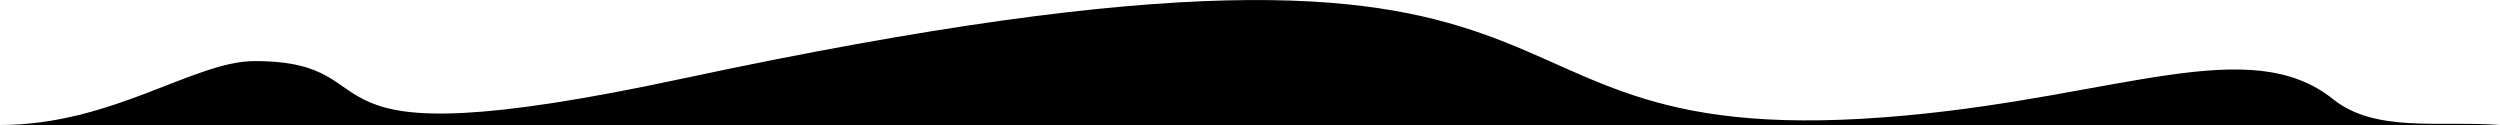
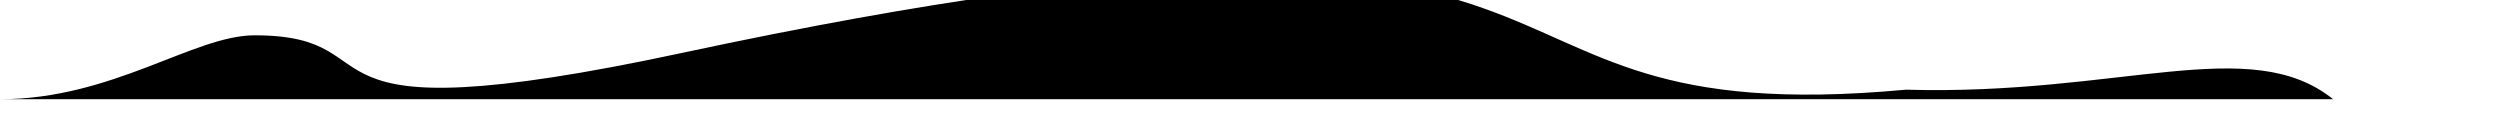
<svg xmlns="http://www.w3.org/2000/svg" width="1600" height="80" viewBox="0 0 1600 80">
  <defs>
    <style>
      .cls-1 {
        fill-rule: evenodd;
      }
    </style>
  </defs>
-   <path id="mask-wave" data-name="mask-wave" class="cls-1" d="M1493.2,63.5c27.1,21.7,68.4,13.6,106.8,16.5H0c72,0,124.1-40.9,162.9-40.9,95.8,0,11.5,67.4,273.9,11.2,641.7-137.2,463.6,53.1,783,23.6C1356.7,61.3,1440.1,20.9,1493.2,63.5Z" />
+   <path id="mask-wave" data-name="mask-wave" class="cls-1" d="M1493.2,63.5H0c72,0,124.1-40.9,162.9-40.9,95.8,0,11.5,67.4,273.9,11.2,641.7-137.2,463.6,53.1,783,23.6C1356.7,61.3,1440.1,20.9,1493.2,63.5Z" />
</svg>